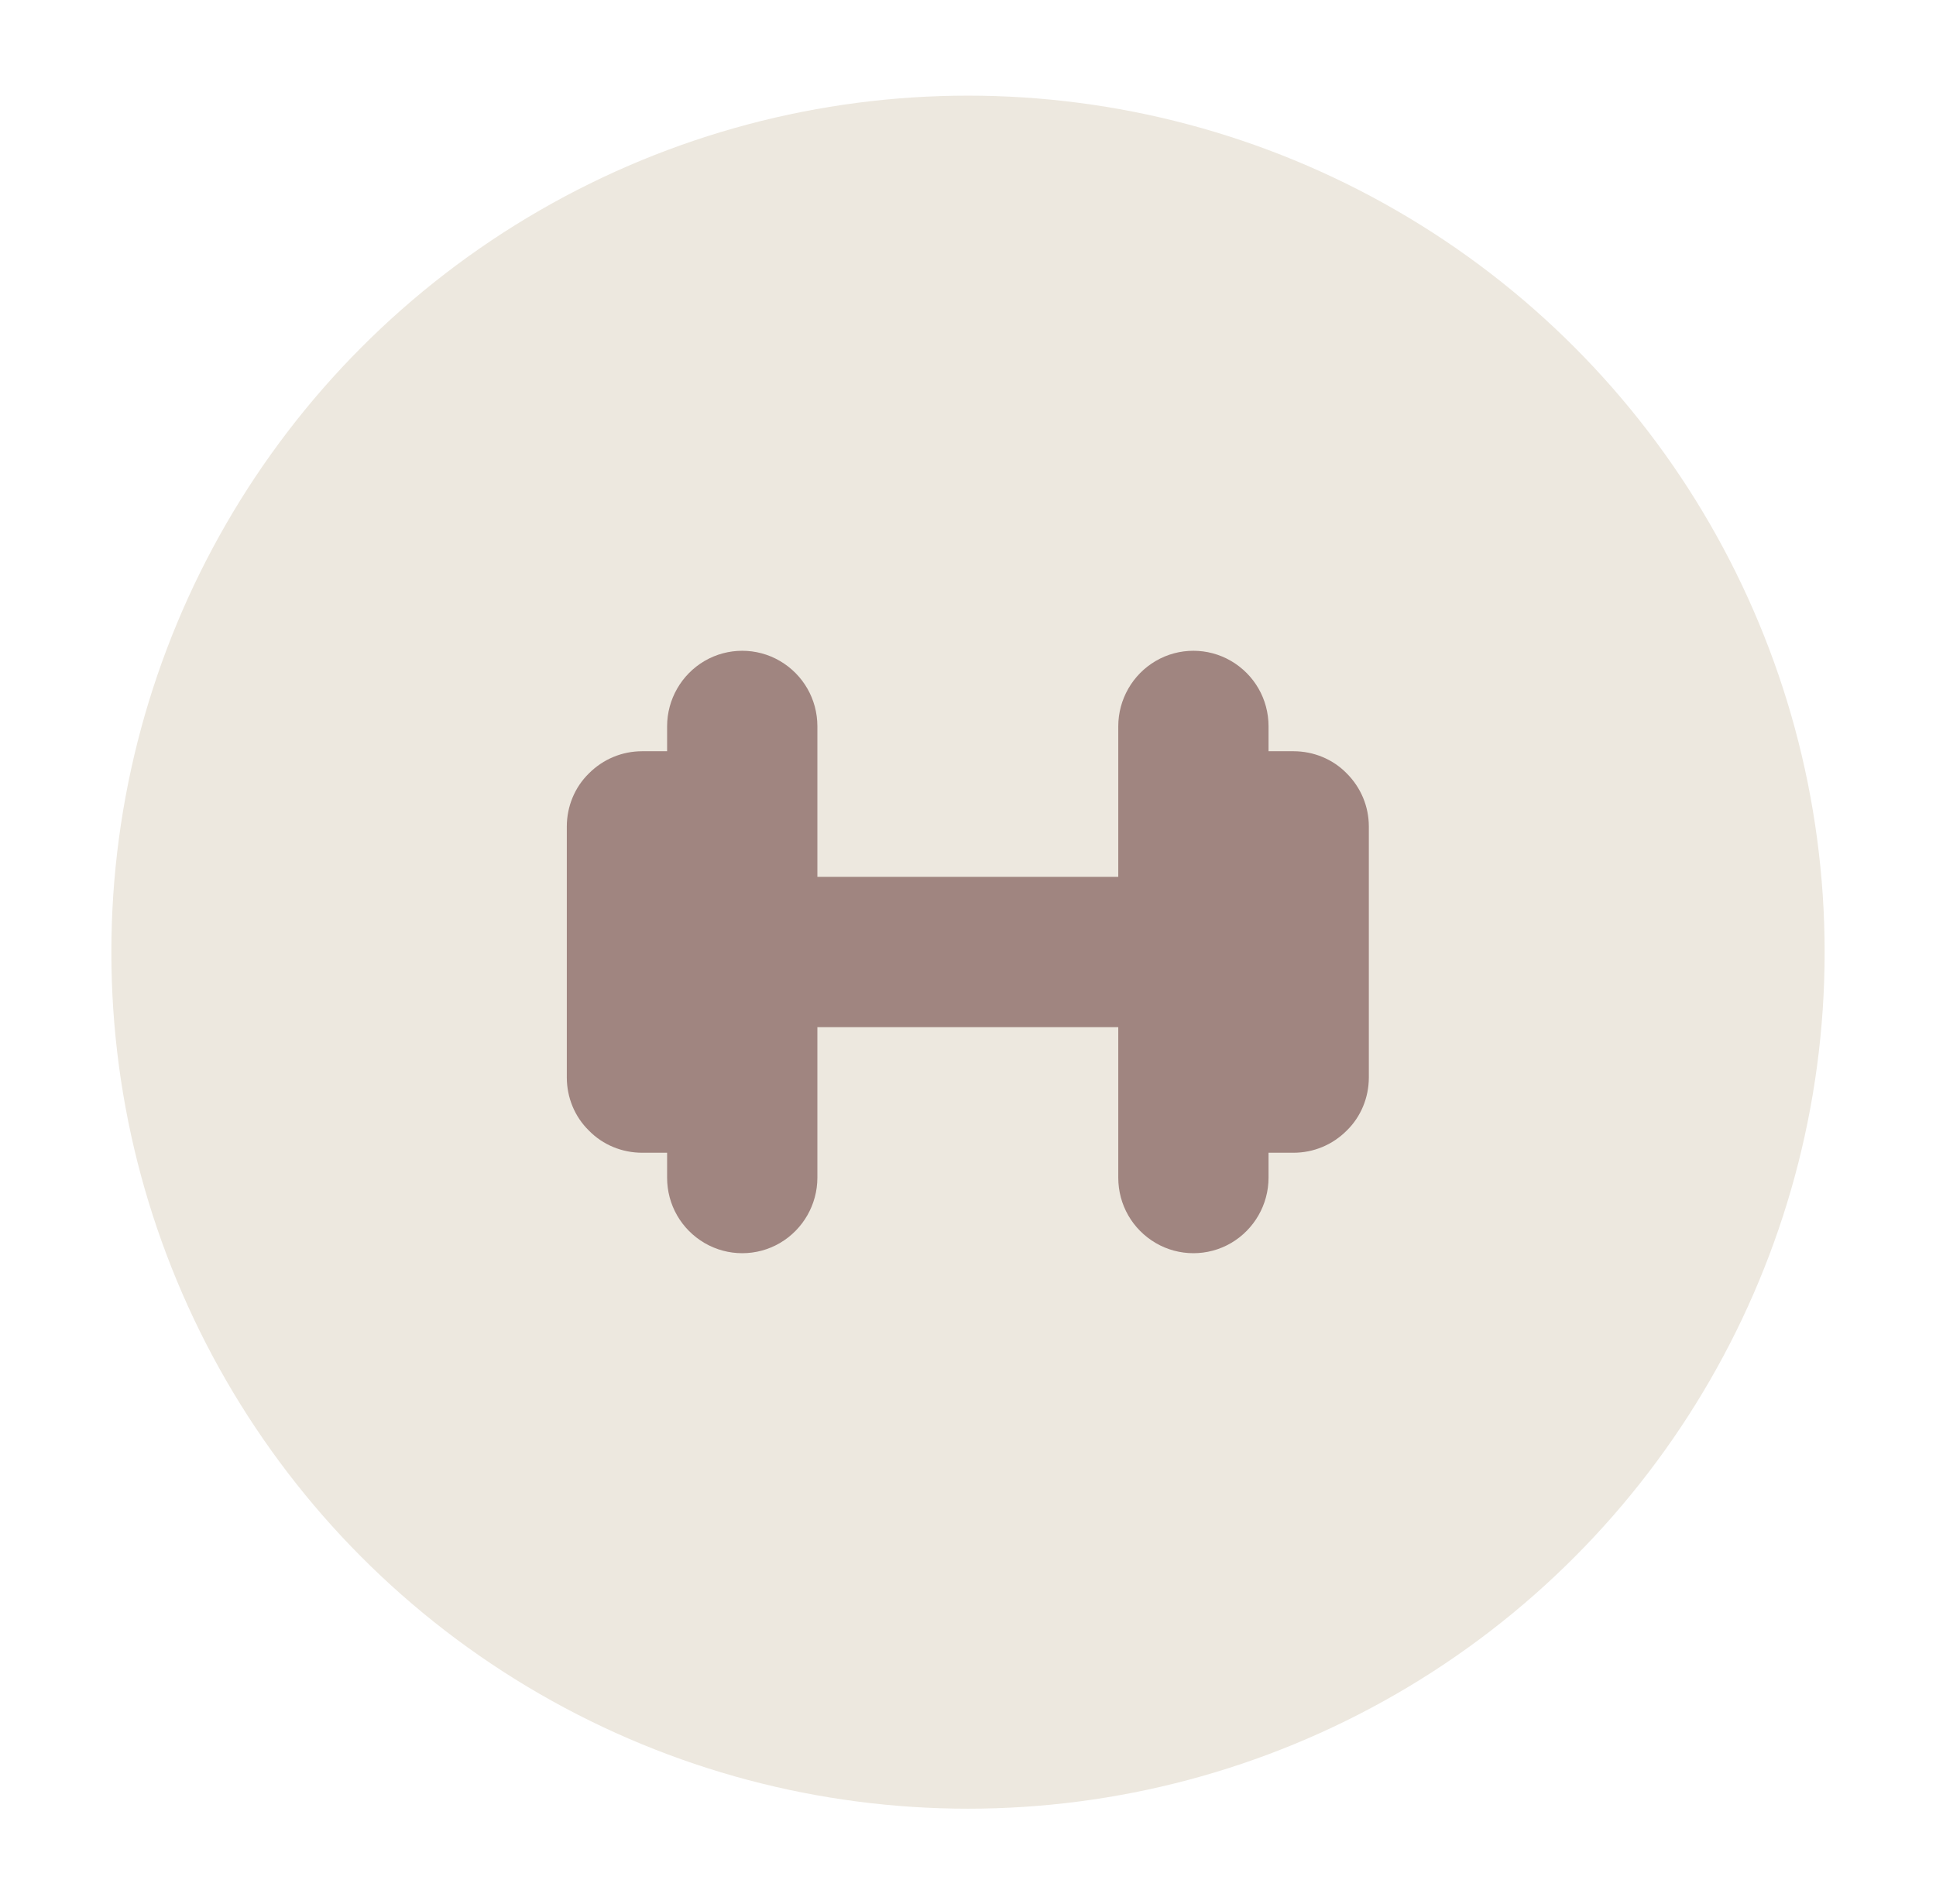
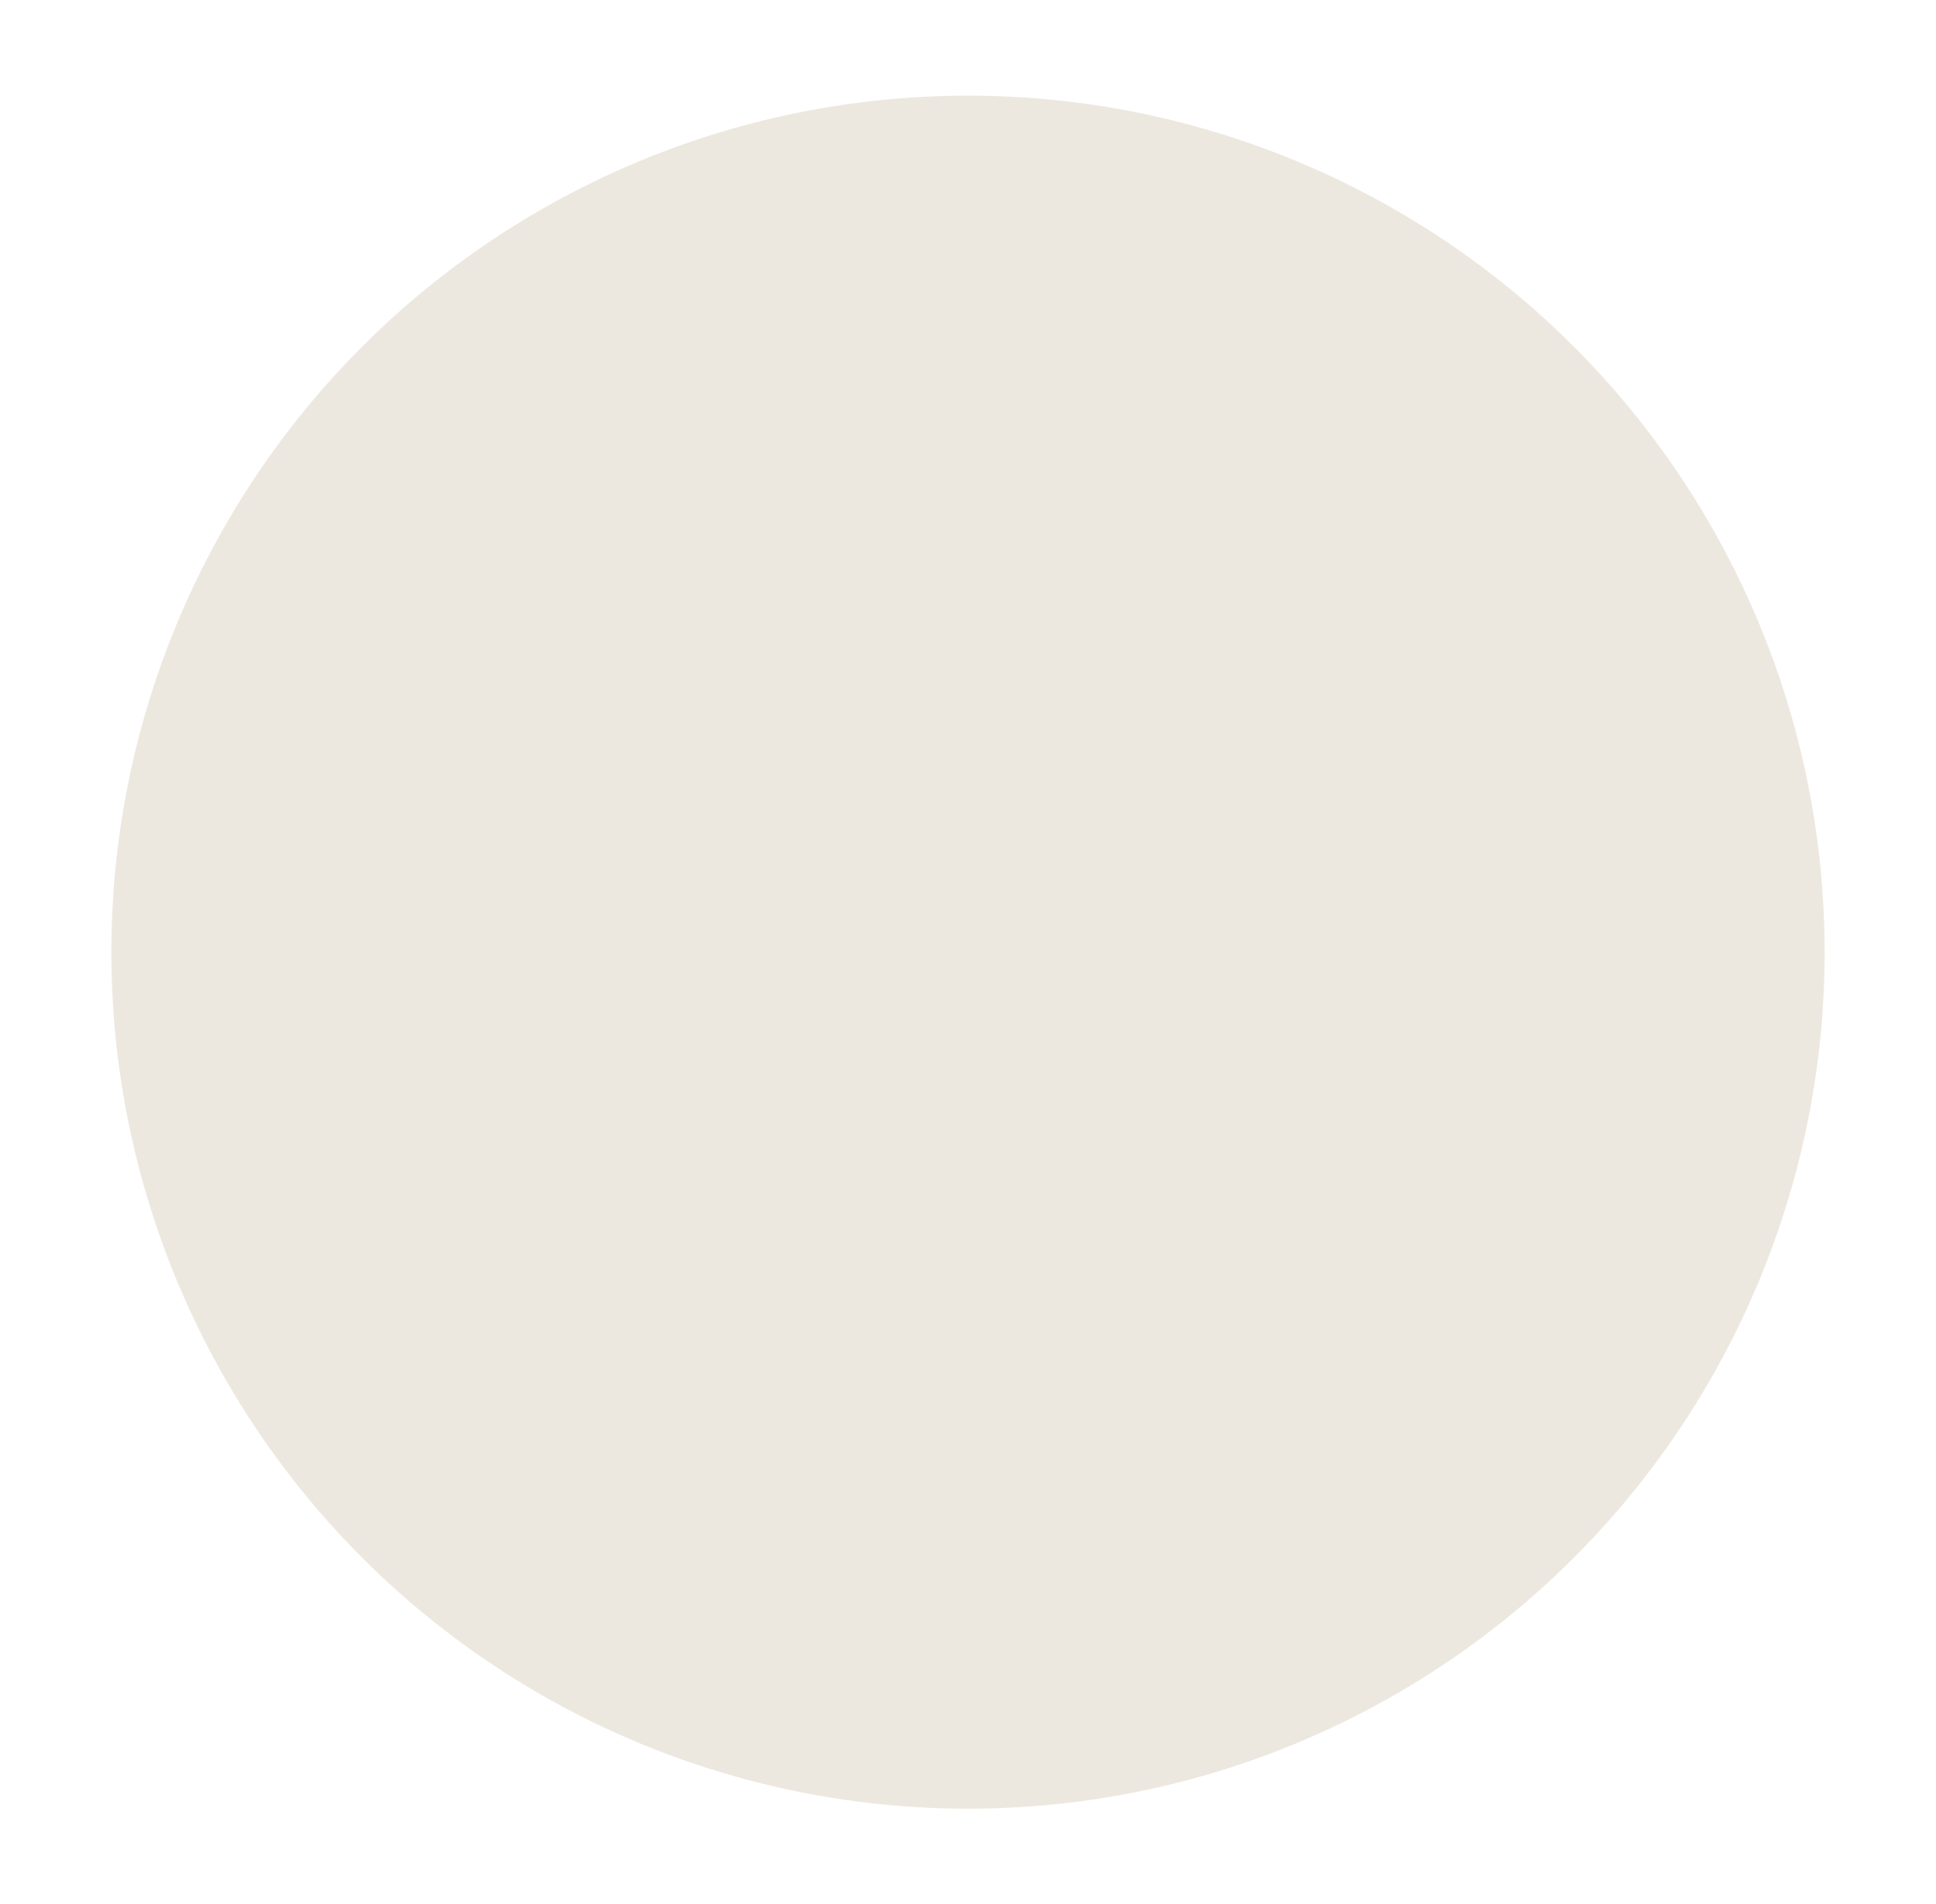
<svg xmlns="http://www.w3.org/2000/svg" version="1.1" id="Capa_1" x="0px" y="0px" viewBox="0 0 54.24 53.36" style="enable-background:new 0 0 54.24 53.36;" xml:space="preserve">
  <style type="text/css">
	.st0{fill:#EDE8DF;stroke-miterlimit:10;}
	.st1{fill:#A08580;}
</style>
  <g>
    <circle class="st0" cx="27.12" cy="26.68" r="24" />
-     <path class="st1" d="M15.88,30.19v-7.03c0-0.56,0.22-1.1,0.62-1.49c0.4-0.4,0.93-0.62,1.49-0.62h0.7v-0.7   c0-0.75,0.4-1.45,1.05-1.83s1.46-0.38,2.11,0s1.05,1.07,1.05,1.83v4.22h8.43v-4.22c0-0.75,0.4-1.45,1.05-1.83s1.46-0.38,2.11,0   s1.05,1.07,1.05,1.83v0.7h0.7l0,0c0.56,0,1.1,0.22,1.49,0.62c0.4,0.4,0.62,0.93,0.62,1.49v7.03c0,0.56-0.22,1.1-0.62,1.49   c-0.4,0.4-0.93,0.62-1.49,0.62h-0.7V33c0,0.75-0.4,1.45-1.05,1.83c-0.65,0.38-1.46,0.38-2.11,0c-0.65-0.38-1.05-1.07-1.05-1.83   v-4.22H22.9V33c0,0.75-0.4,1.45-1.05,1.83s-1.46,0.38-2.11,0s-1.05-1.07-1.05-1.83v-0.7h-0.7c-0.56,0-1.1-0.22-1.49-0.62   C16.1,31.29,15.88,30.75,15.88,30.19L15.88,30.19z" />
  </g>
</svg>